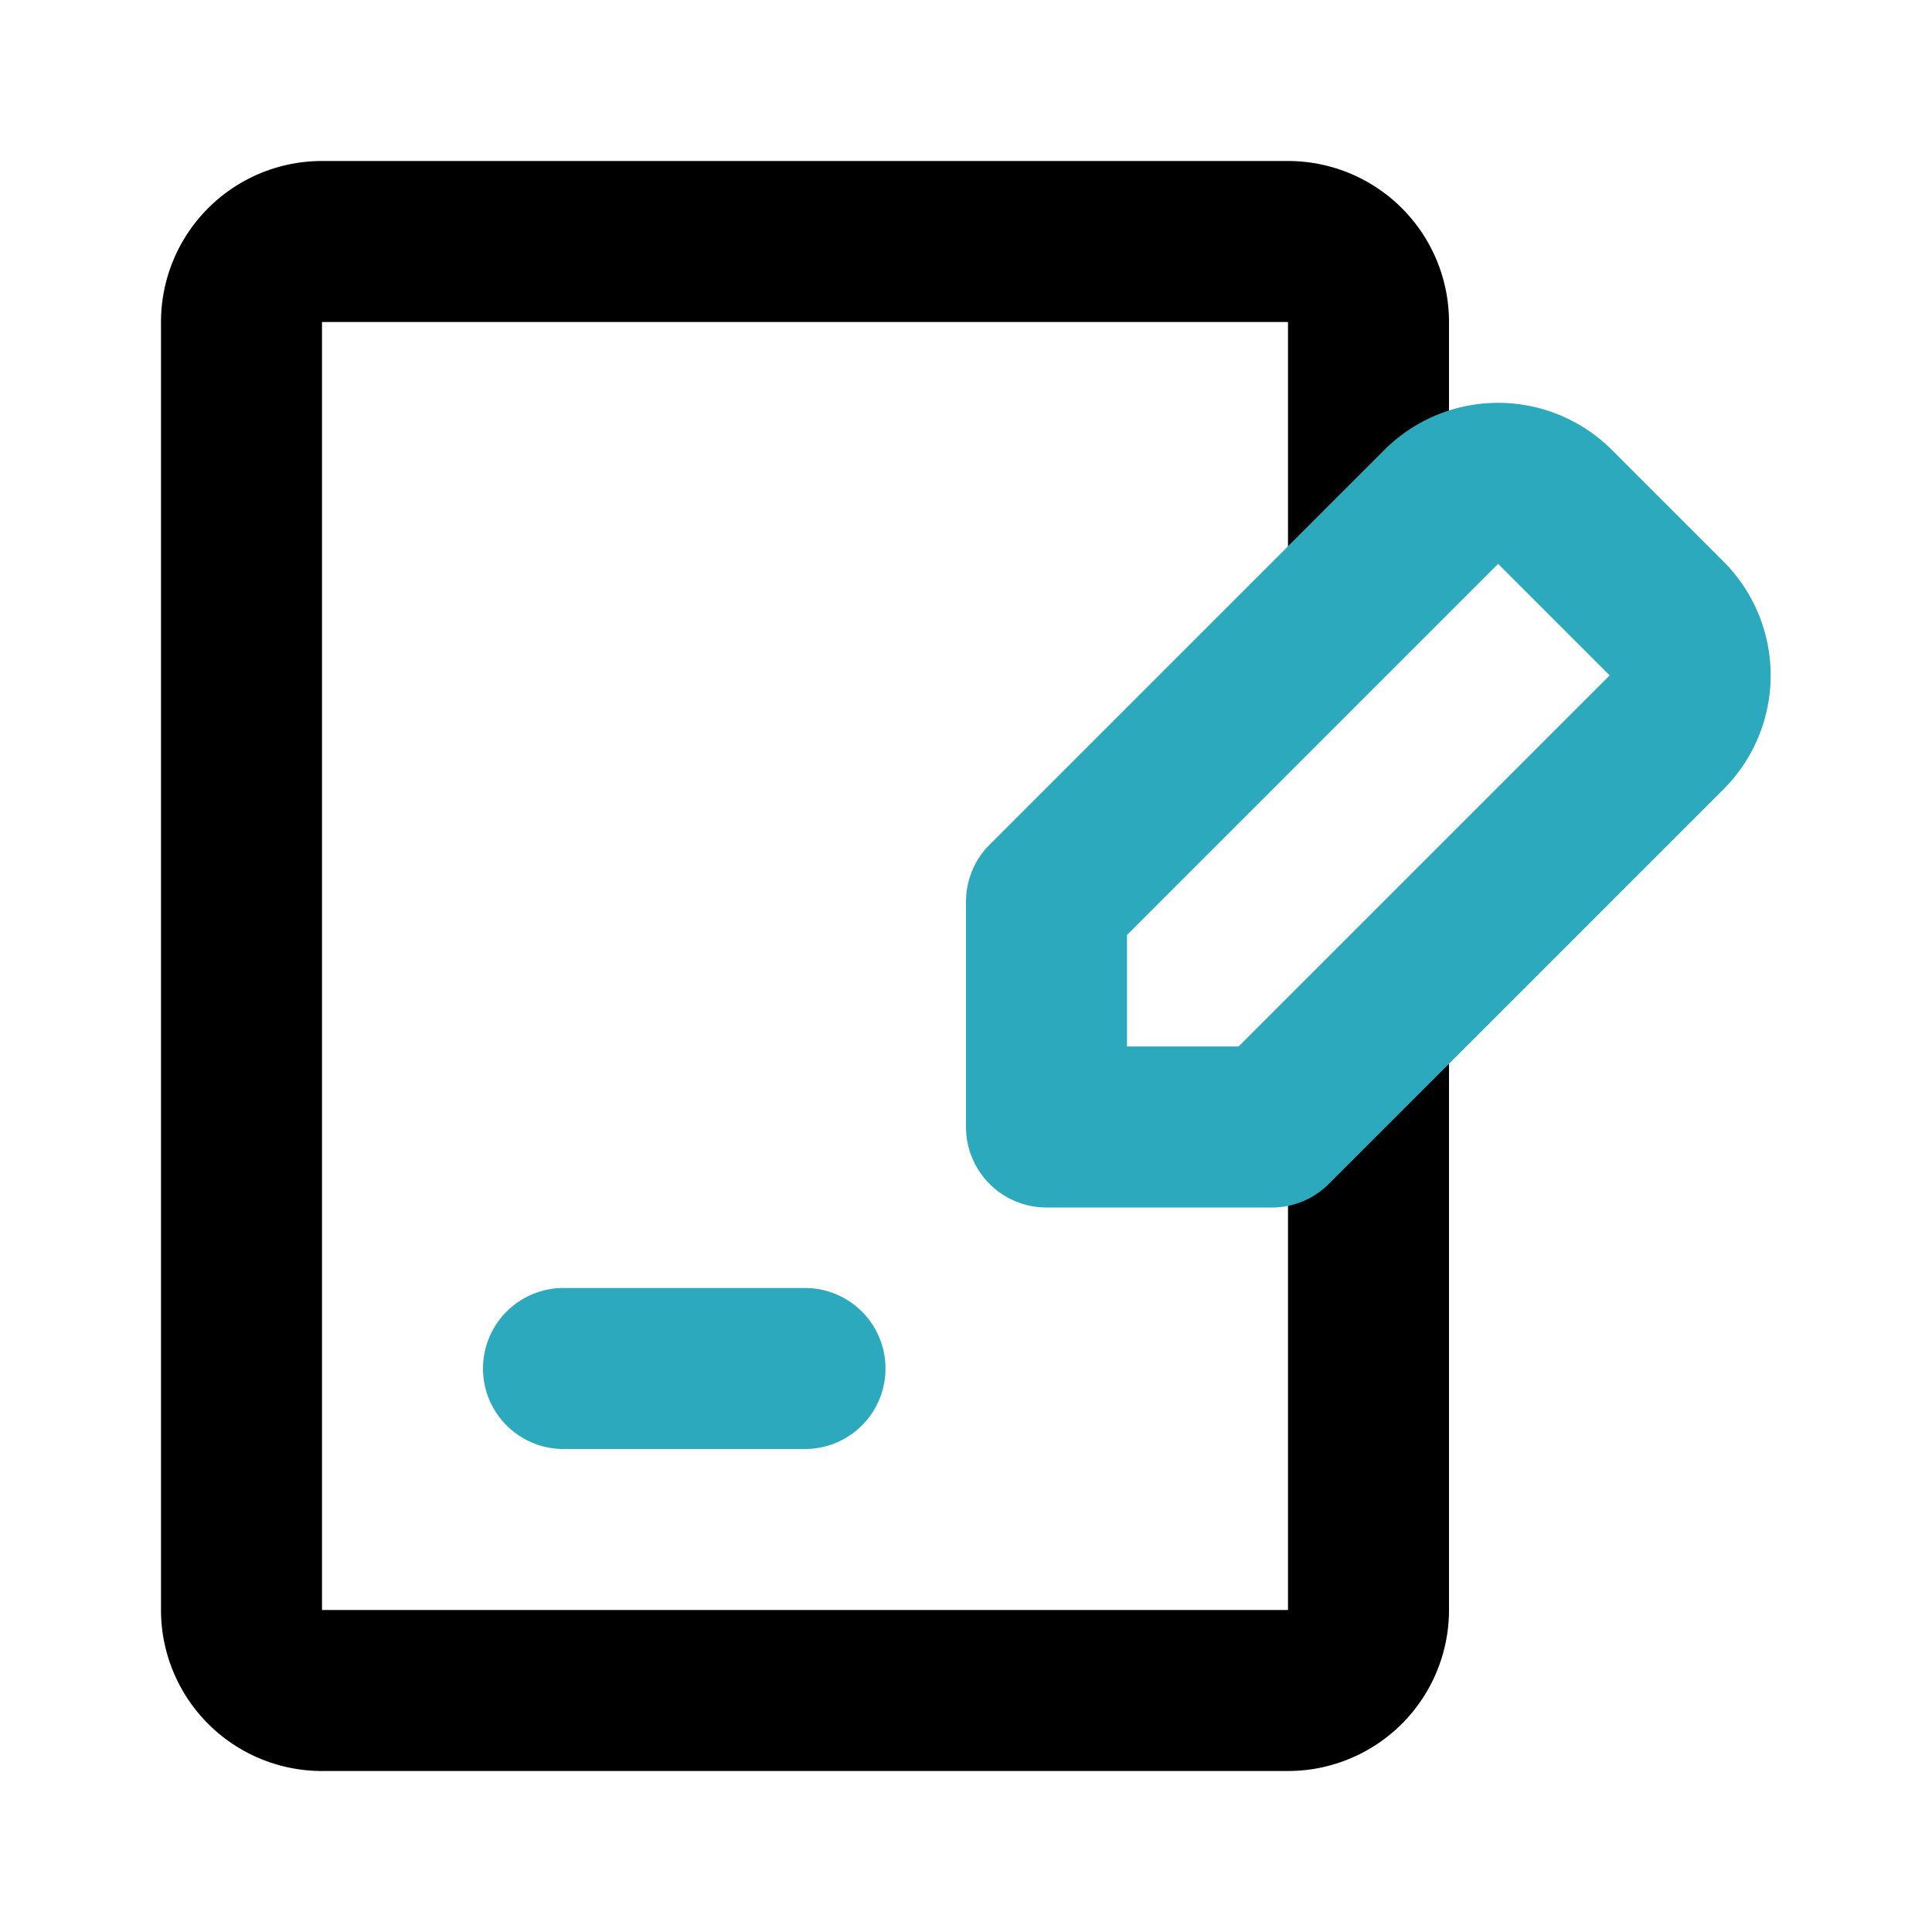
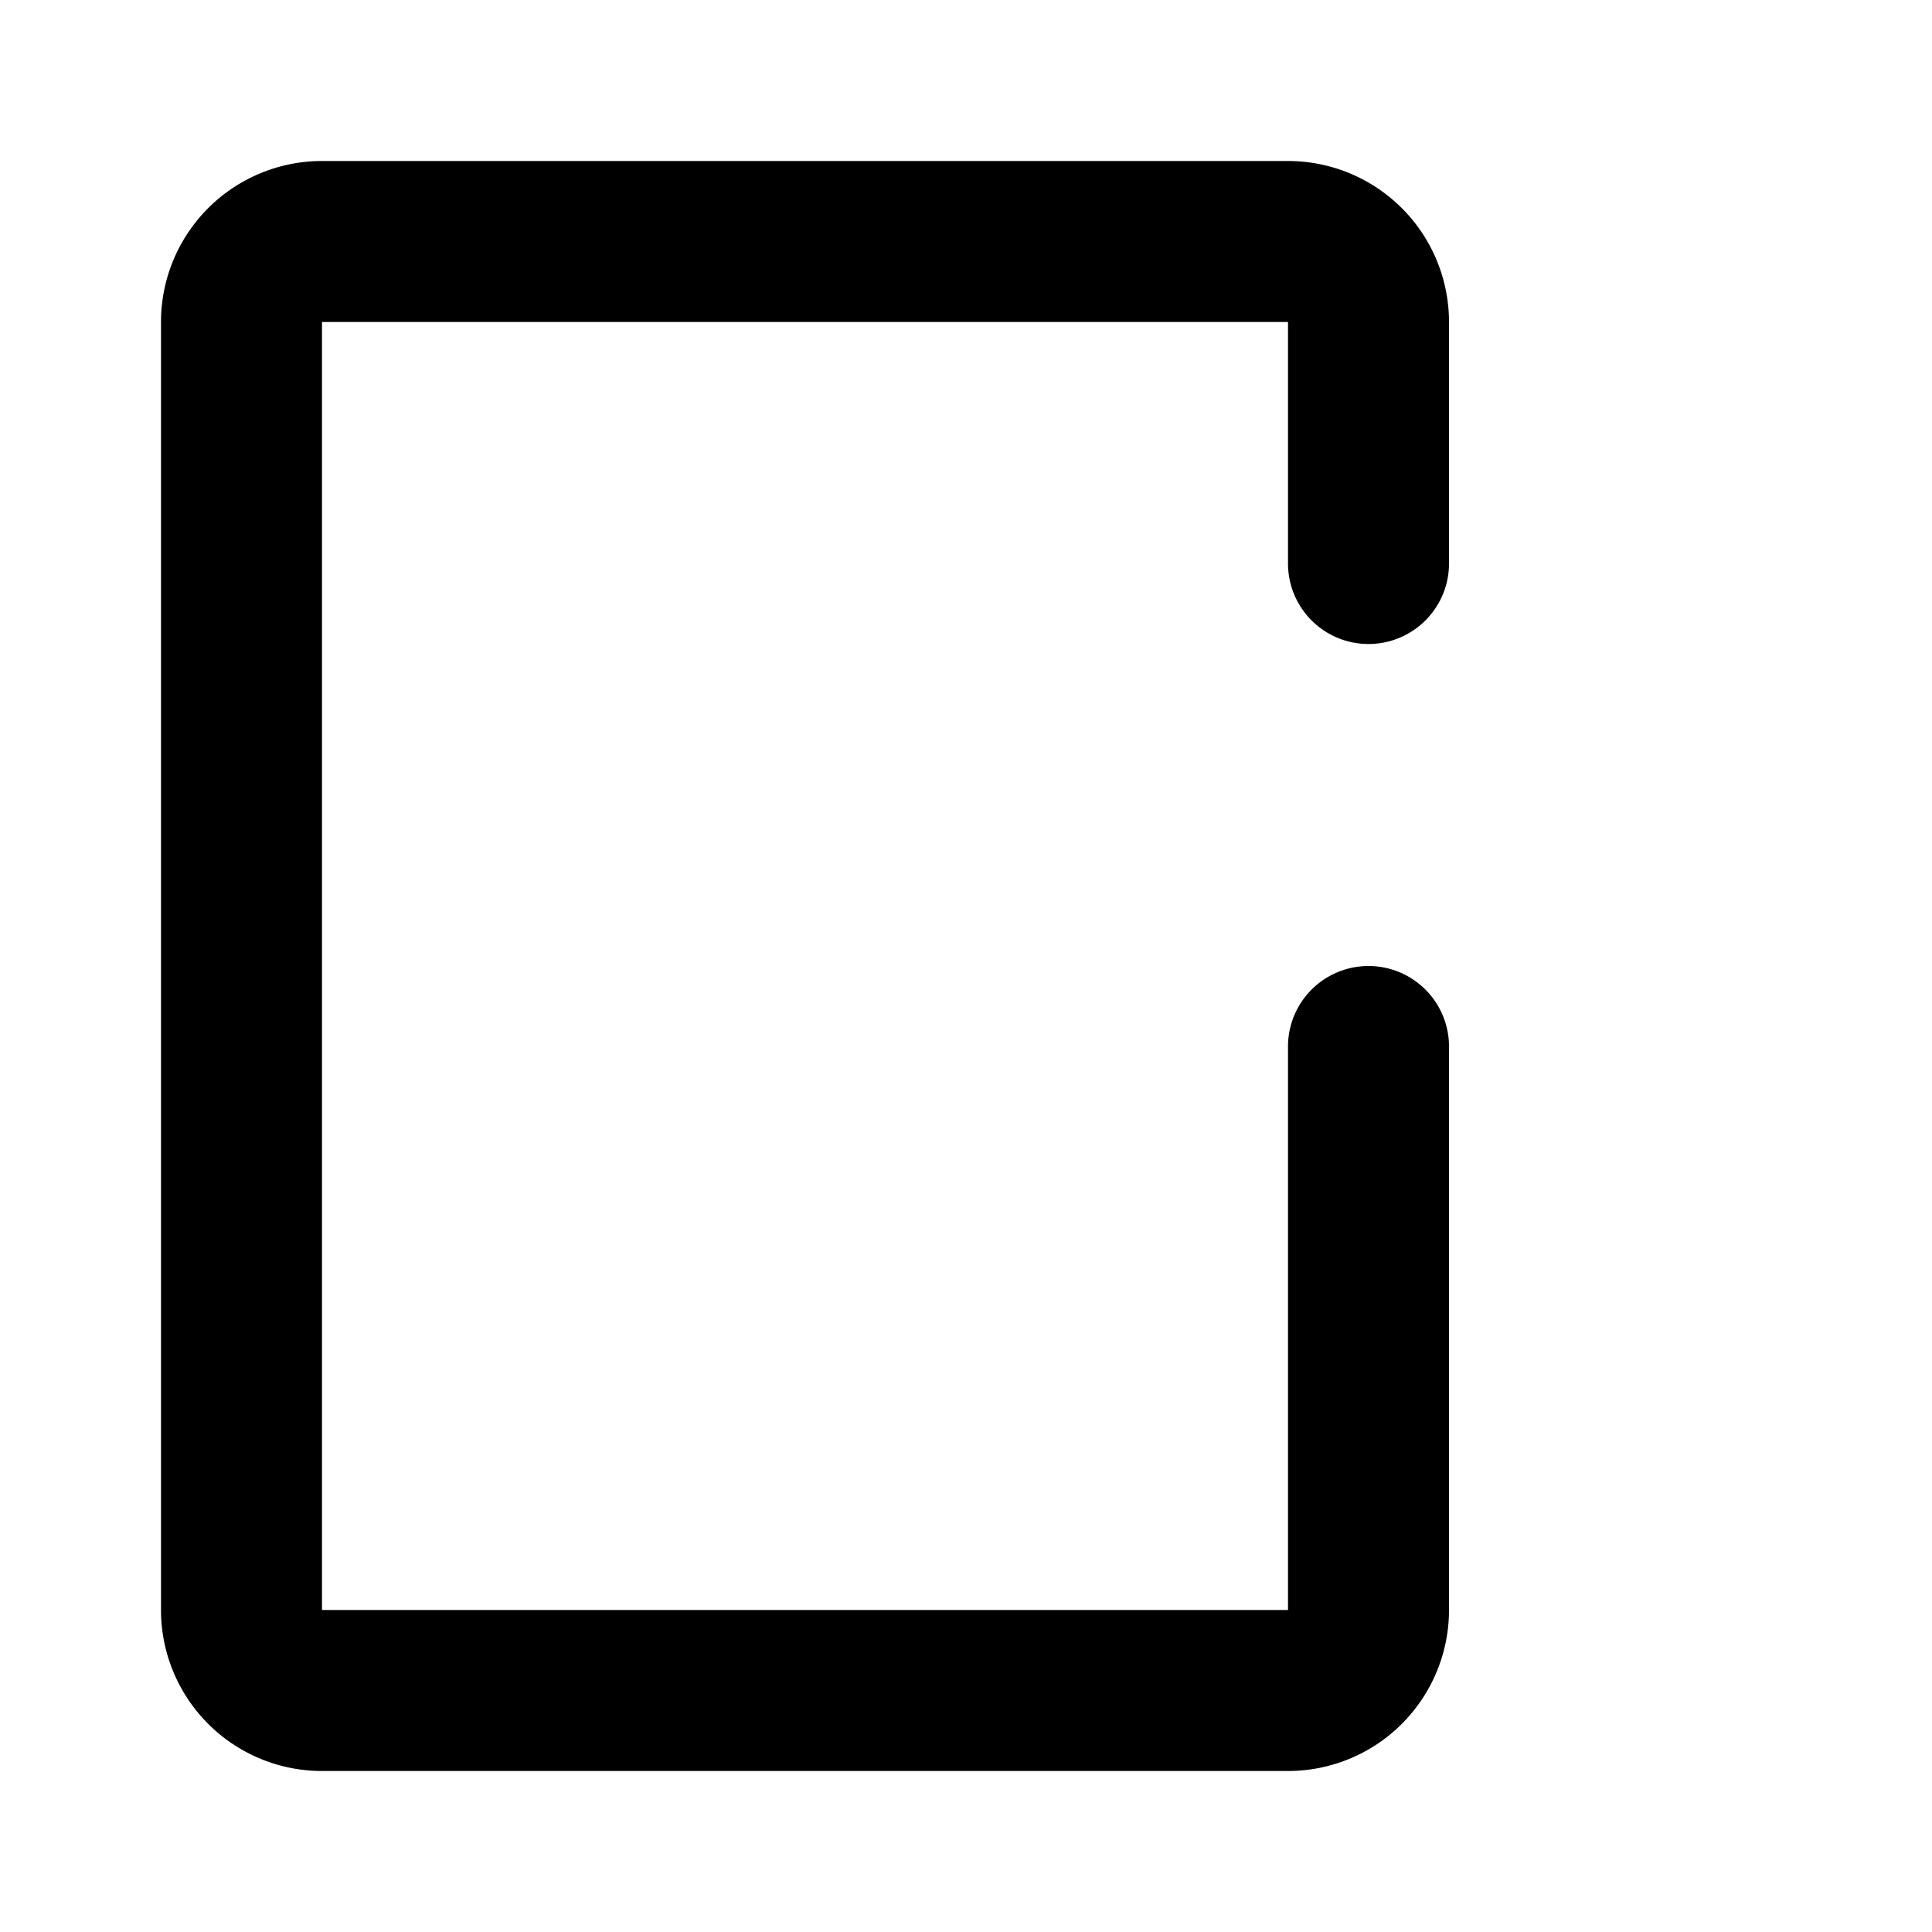
<svg xmlns="http://www.w3.org/2000/svg" fill="#000000" width="800px" height="800px" viewBox="0 0 24 24" id="contract-right" data-name="Line Color" class="icon line-color">
  <path id="primary" d="M17,13v7a1,1,0,0,1-1,1H4a1,1,0,0,1-1-1V4A1,1,0,0,1,4,3H16a1,1,0,0,1,1,1V7" style="fill: none; stroke: rgb(0, 0, 0); stroke-linecap: round; stroke-linejoin: round; stroke-width: 2;" />
-   <path id="secondary" d="M20.71,7.69l-1.4-1.4a1,1,0,0,0-1.4,0L13,11.2V14h2.8l4.91-4.91A1,1,0,0,0,20.71,7.69ZM7,17h3" style="fill: none; stroke: rgb(44, 169, 188); stroke-linecap: round; stroke-linejoin: round; stroke-width: 2;" />
</svg>